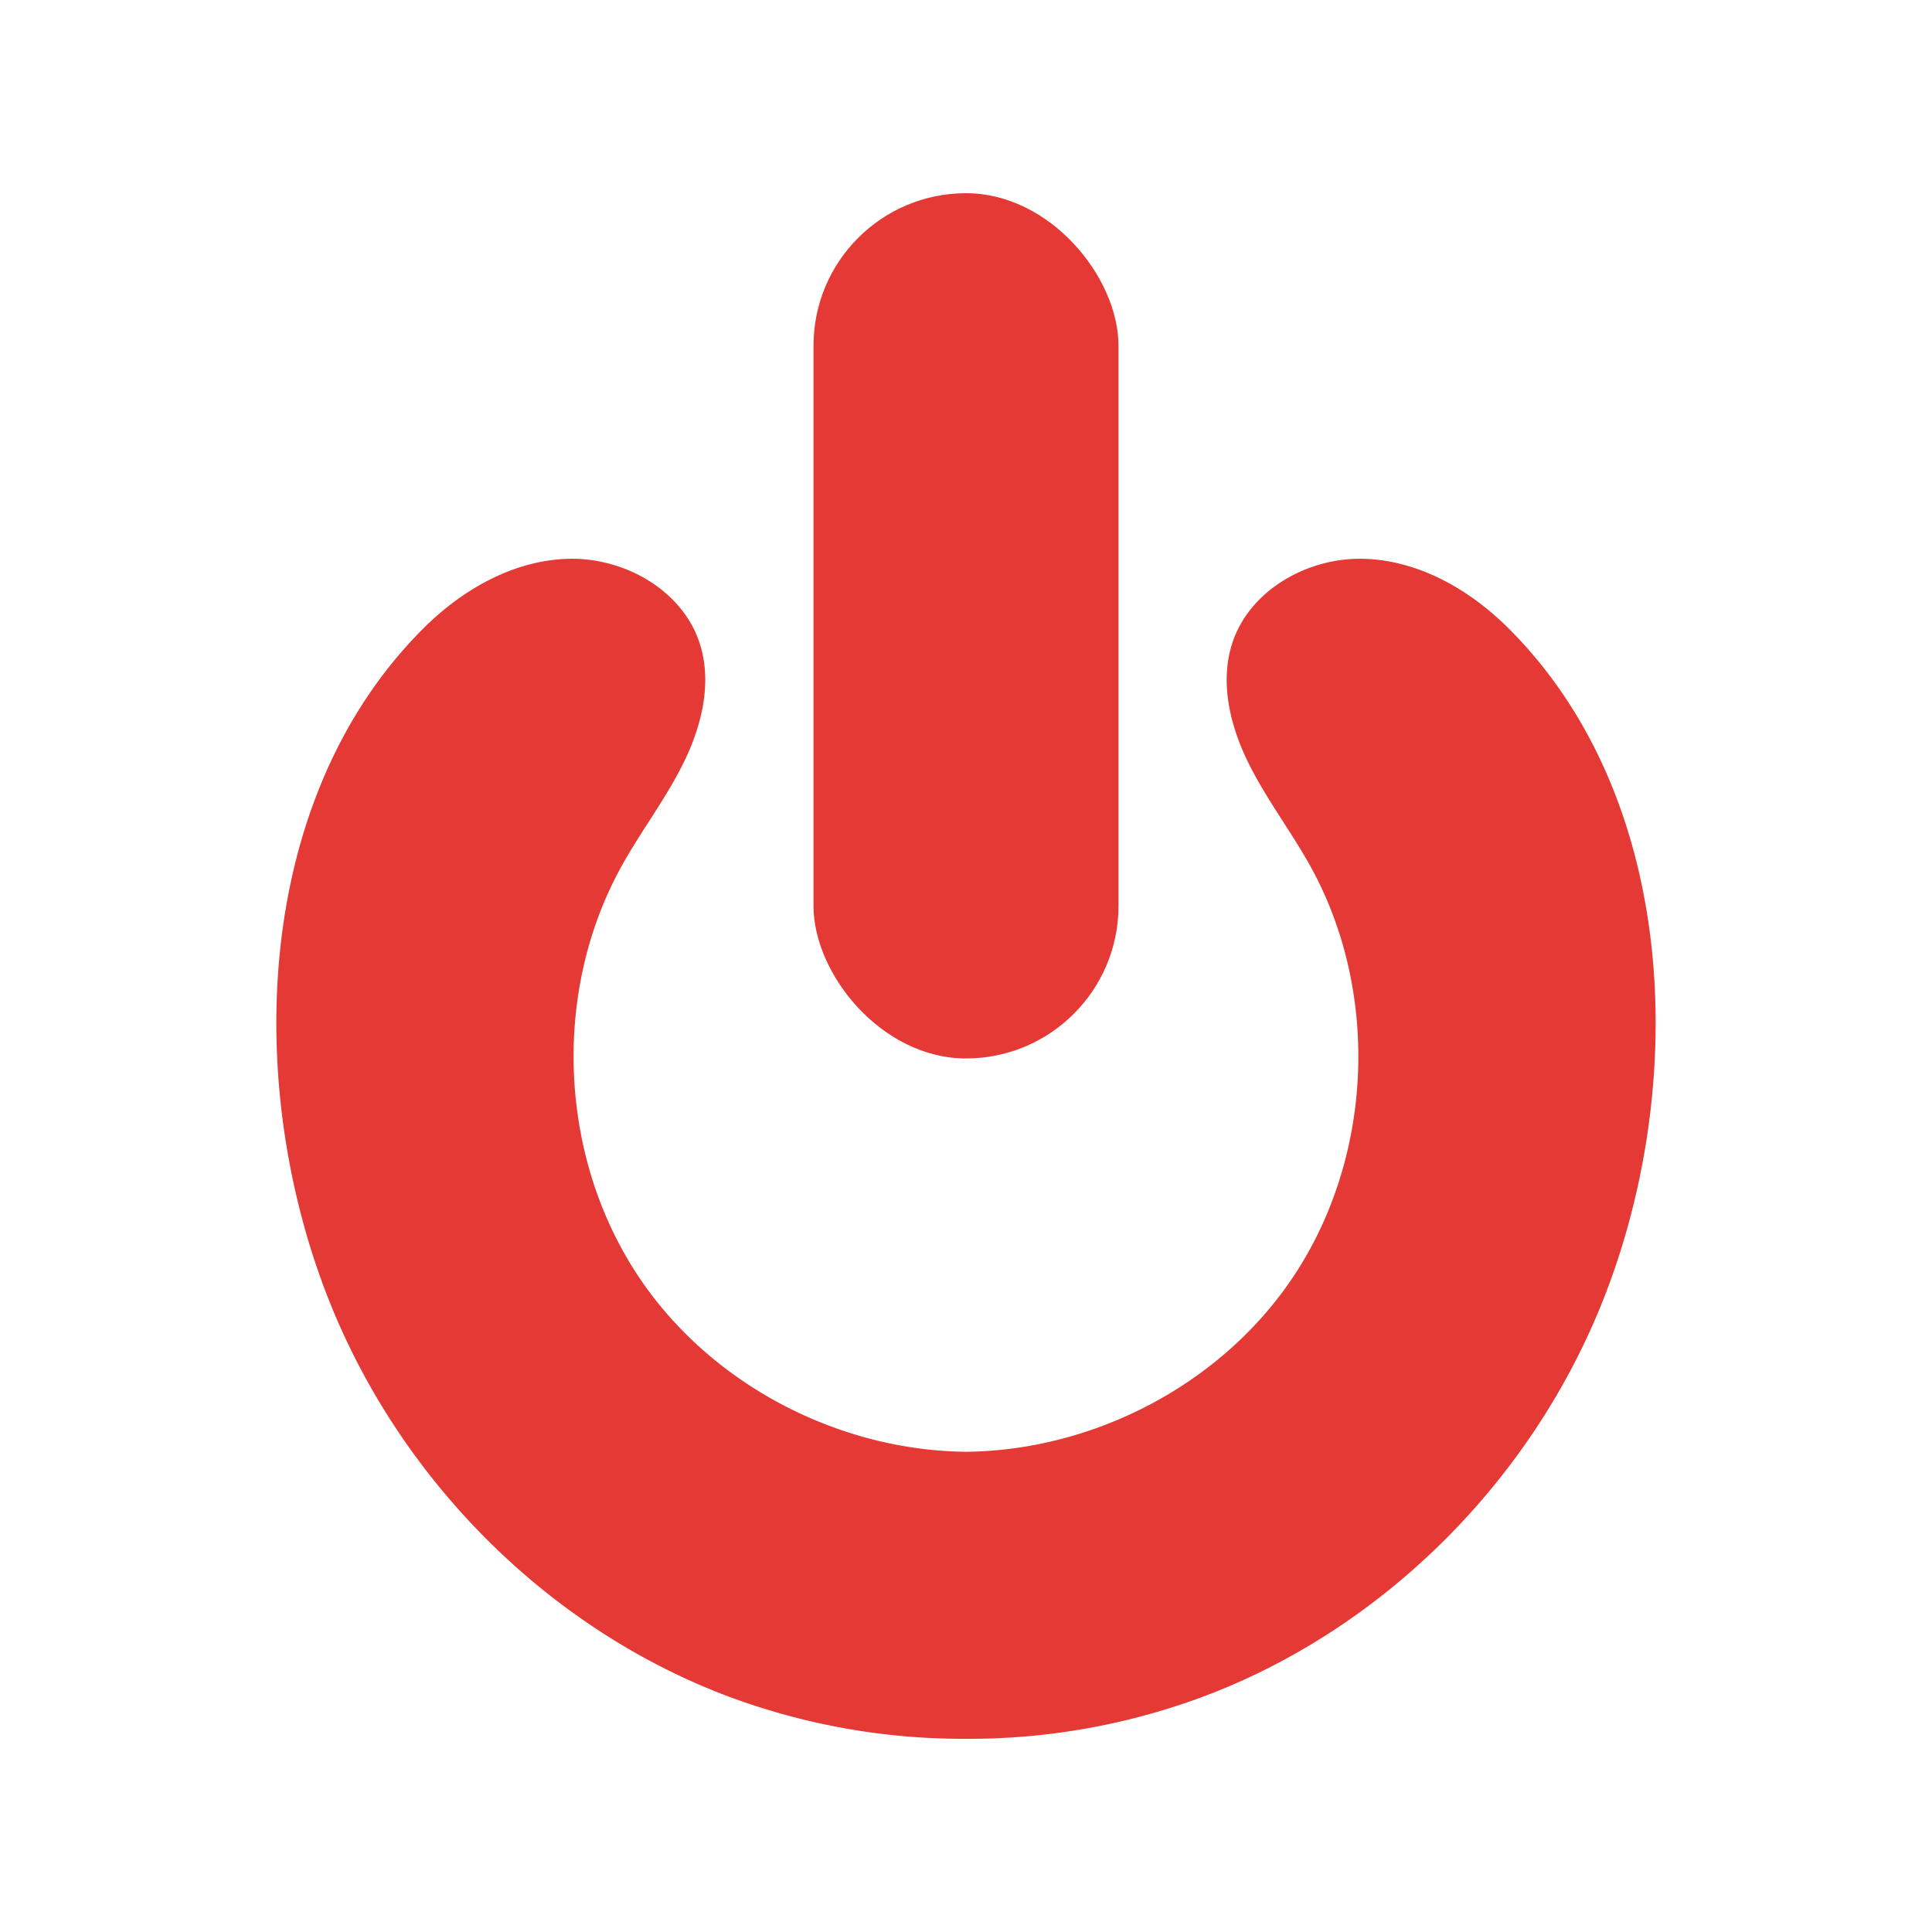
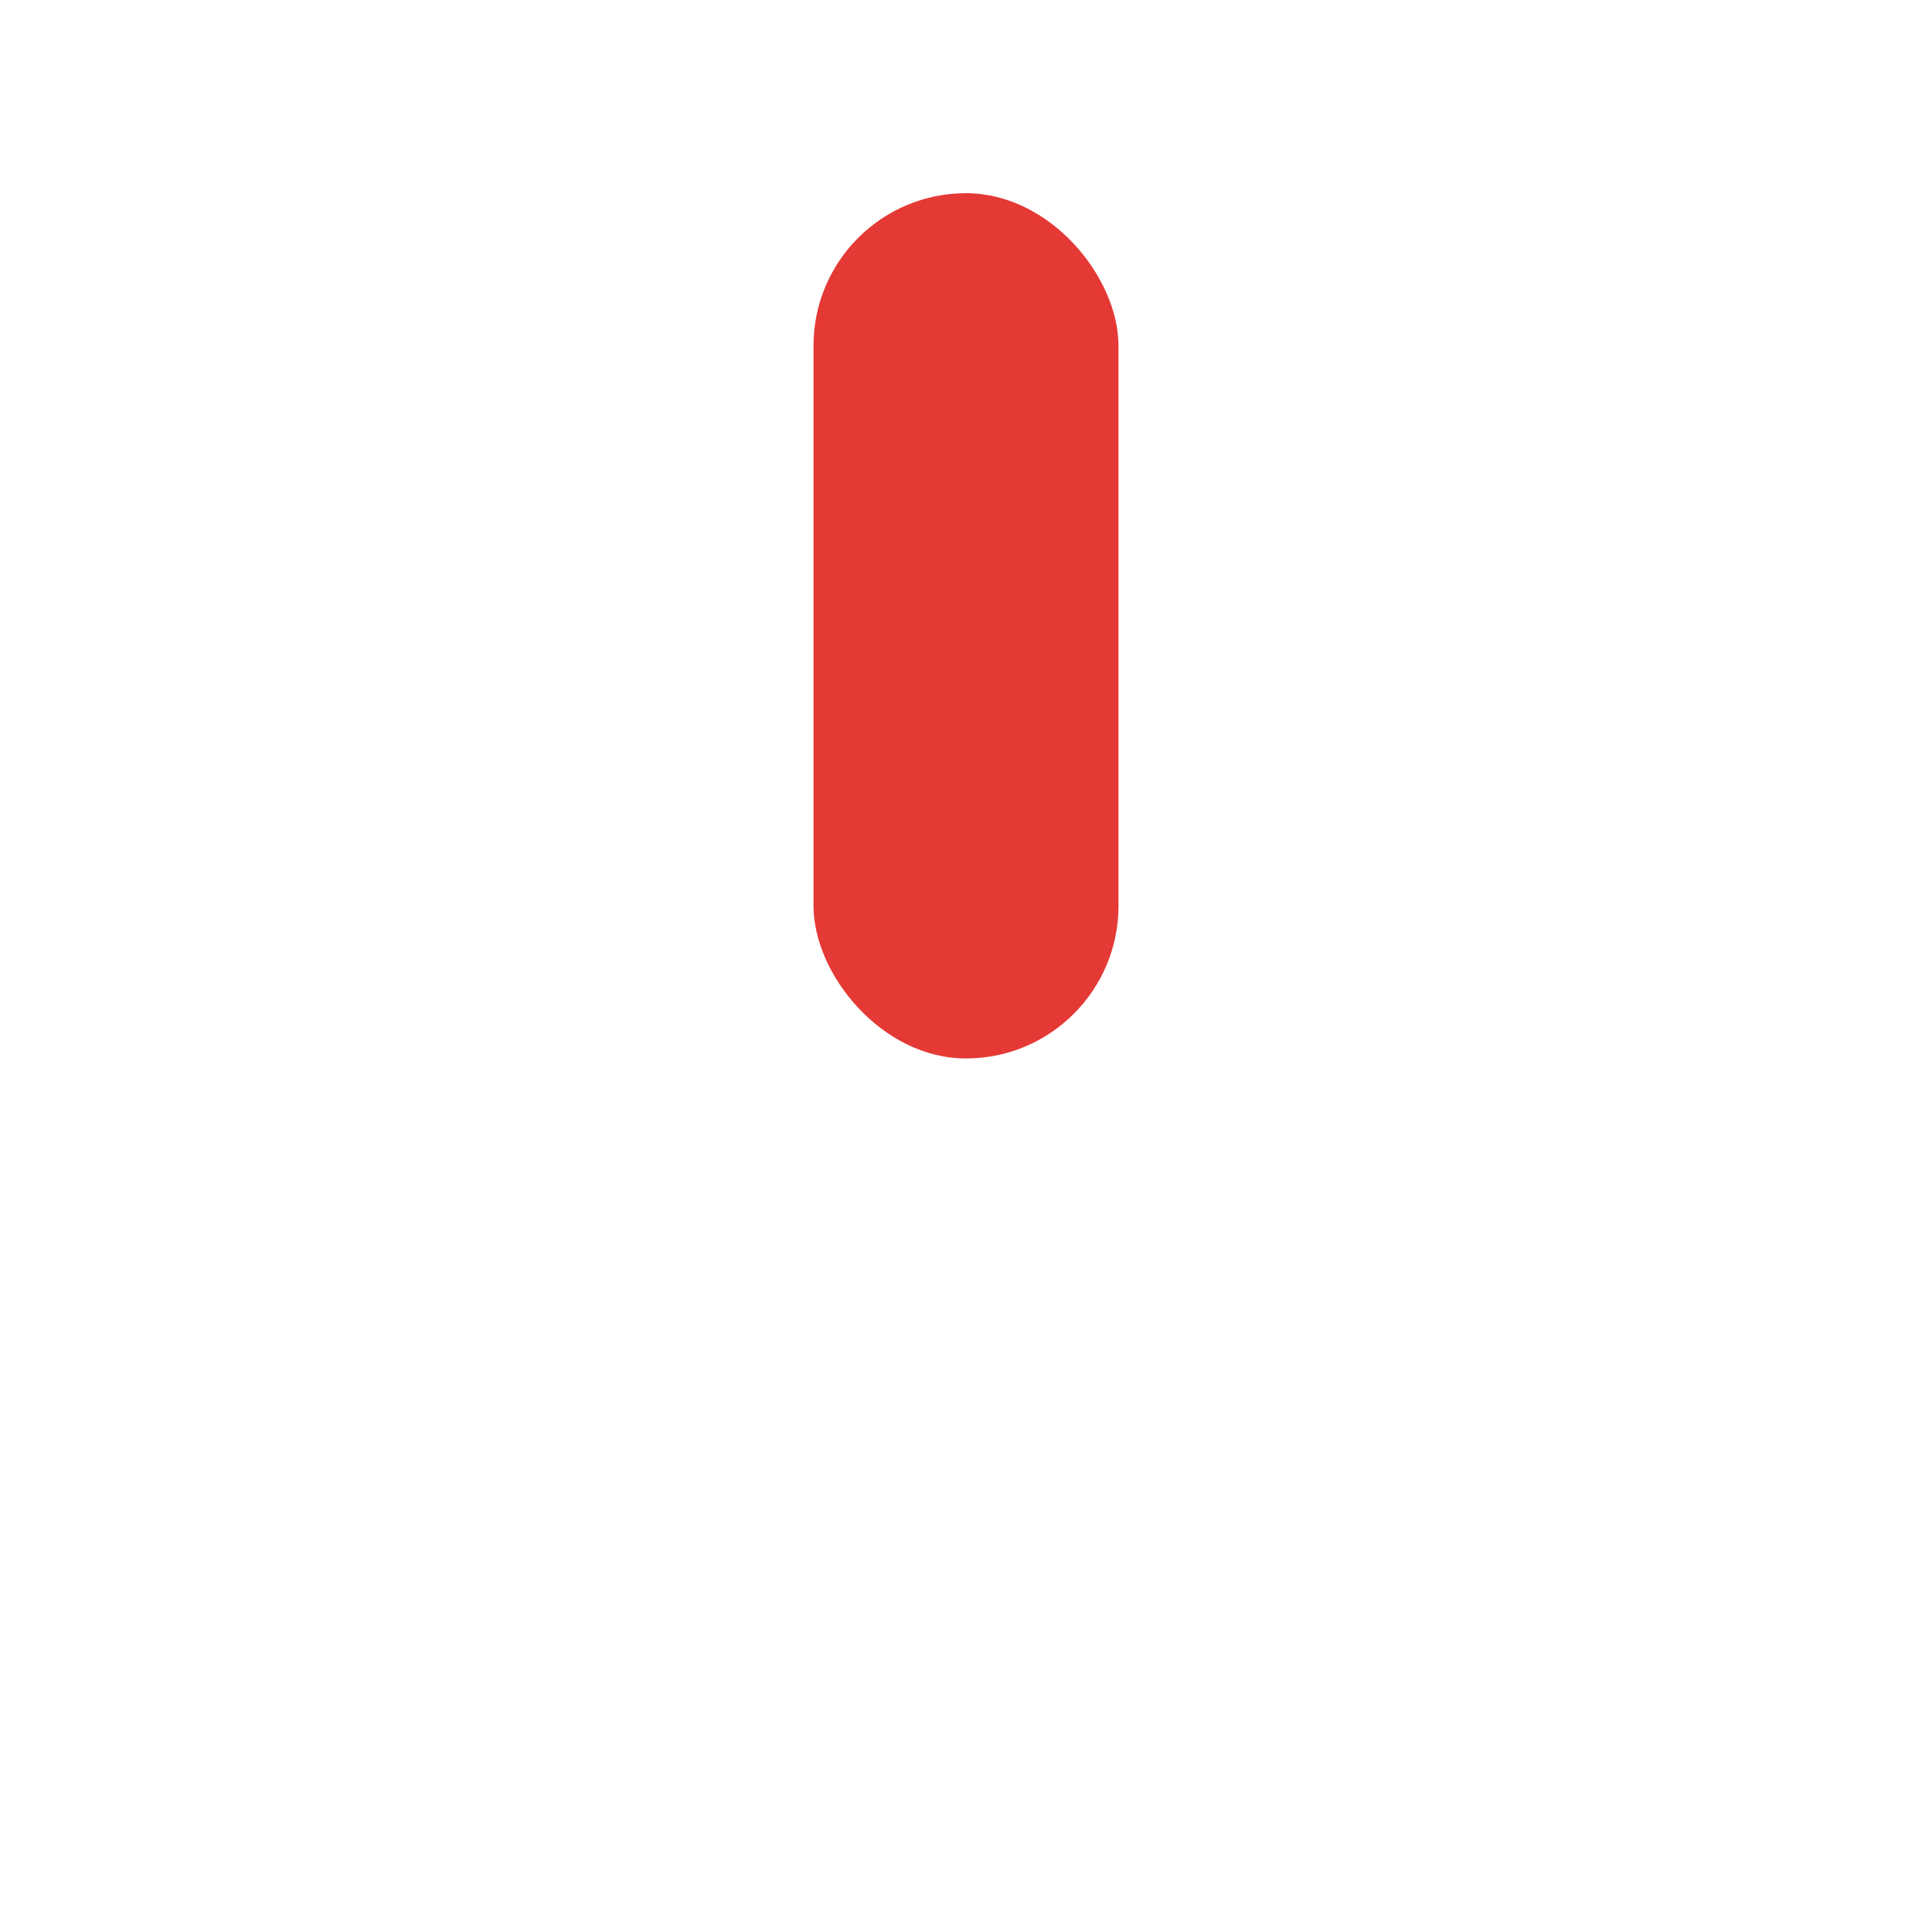
<svg xmlns="http://www.w3.org/2000/svg" id="fi_15184319" viewBox="0 0 1000 1000" data-name="Layer 1">
  <g fill="#e53935">
-     <path d="m500 900a347 347 0 0 0 129.12-24.27c89.36-35.64 162.27-109.49 198.88-198.45 45.85-111.34 42.22-262.64-47-351.88-20.27-20.27-47-35.59-75.69-36.17s-58.53 16.3-67.44 43.54c-6.6 20.14-1.29 42.43 8 61.47s22.39 36 32.62 54.53c36.18 65.72 32.12 151.62-10.13 213.6-37.18 54.63-102.5 88.4-168.36 89.07-65.86-.67-131.18-34.47-168.4-89.07-42.25-62-46.31-147.88-10.13-213.6 10.23-18.56 23.33-35.49 32.62-54.53s14.62-41.33 8-61.47c-8.91-27.24-38.78-44.13-67.44-43.54s-55.4 15.9-75.65 36.17c-89.22 89.24-92.85 240.54-47 351.88 36.63 89 109.54 162.81 198.9 198.45a347 347 0 0 0 129.1 24.27z" />
    <rect height="447.85" rx="78.93" width="157.86" x="421.07" y="100" />
  </g>
</svg>